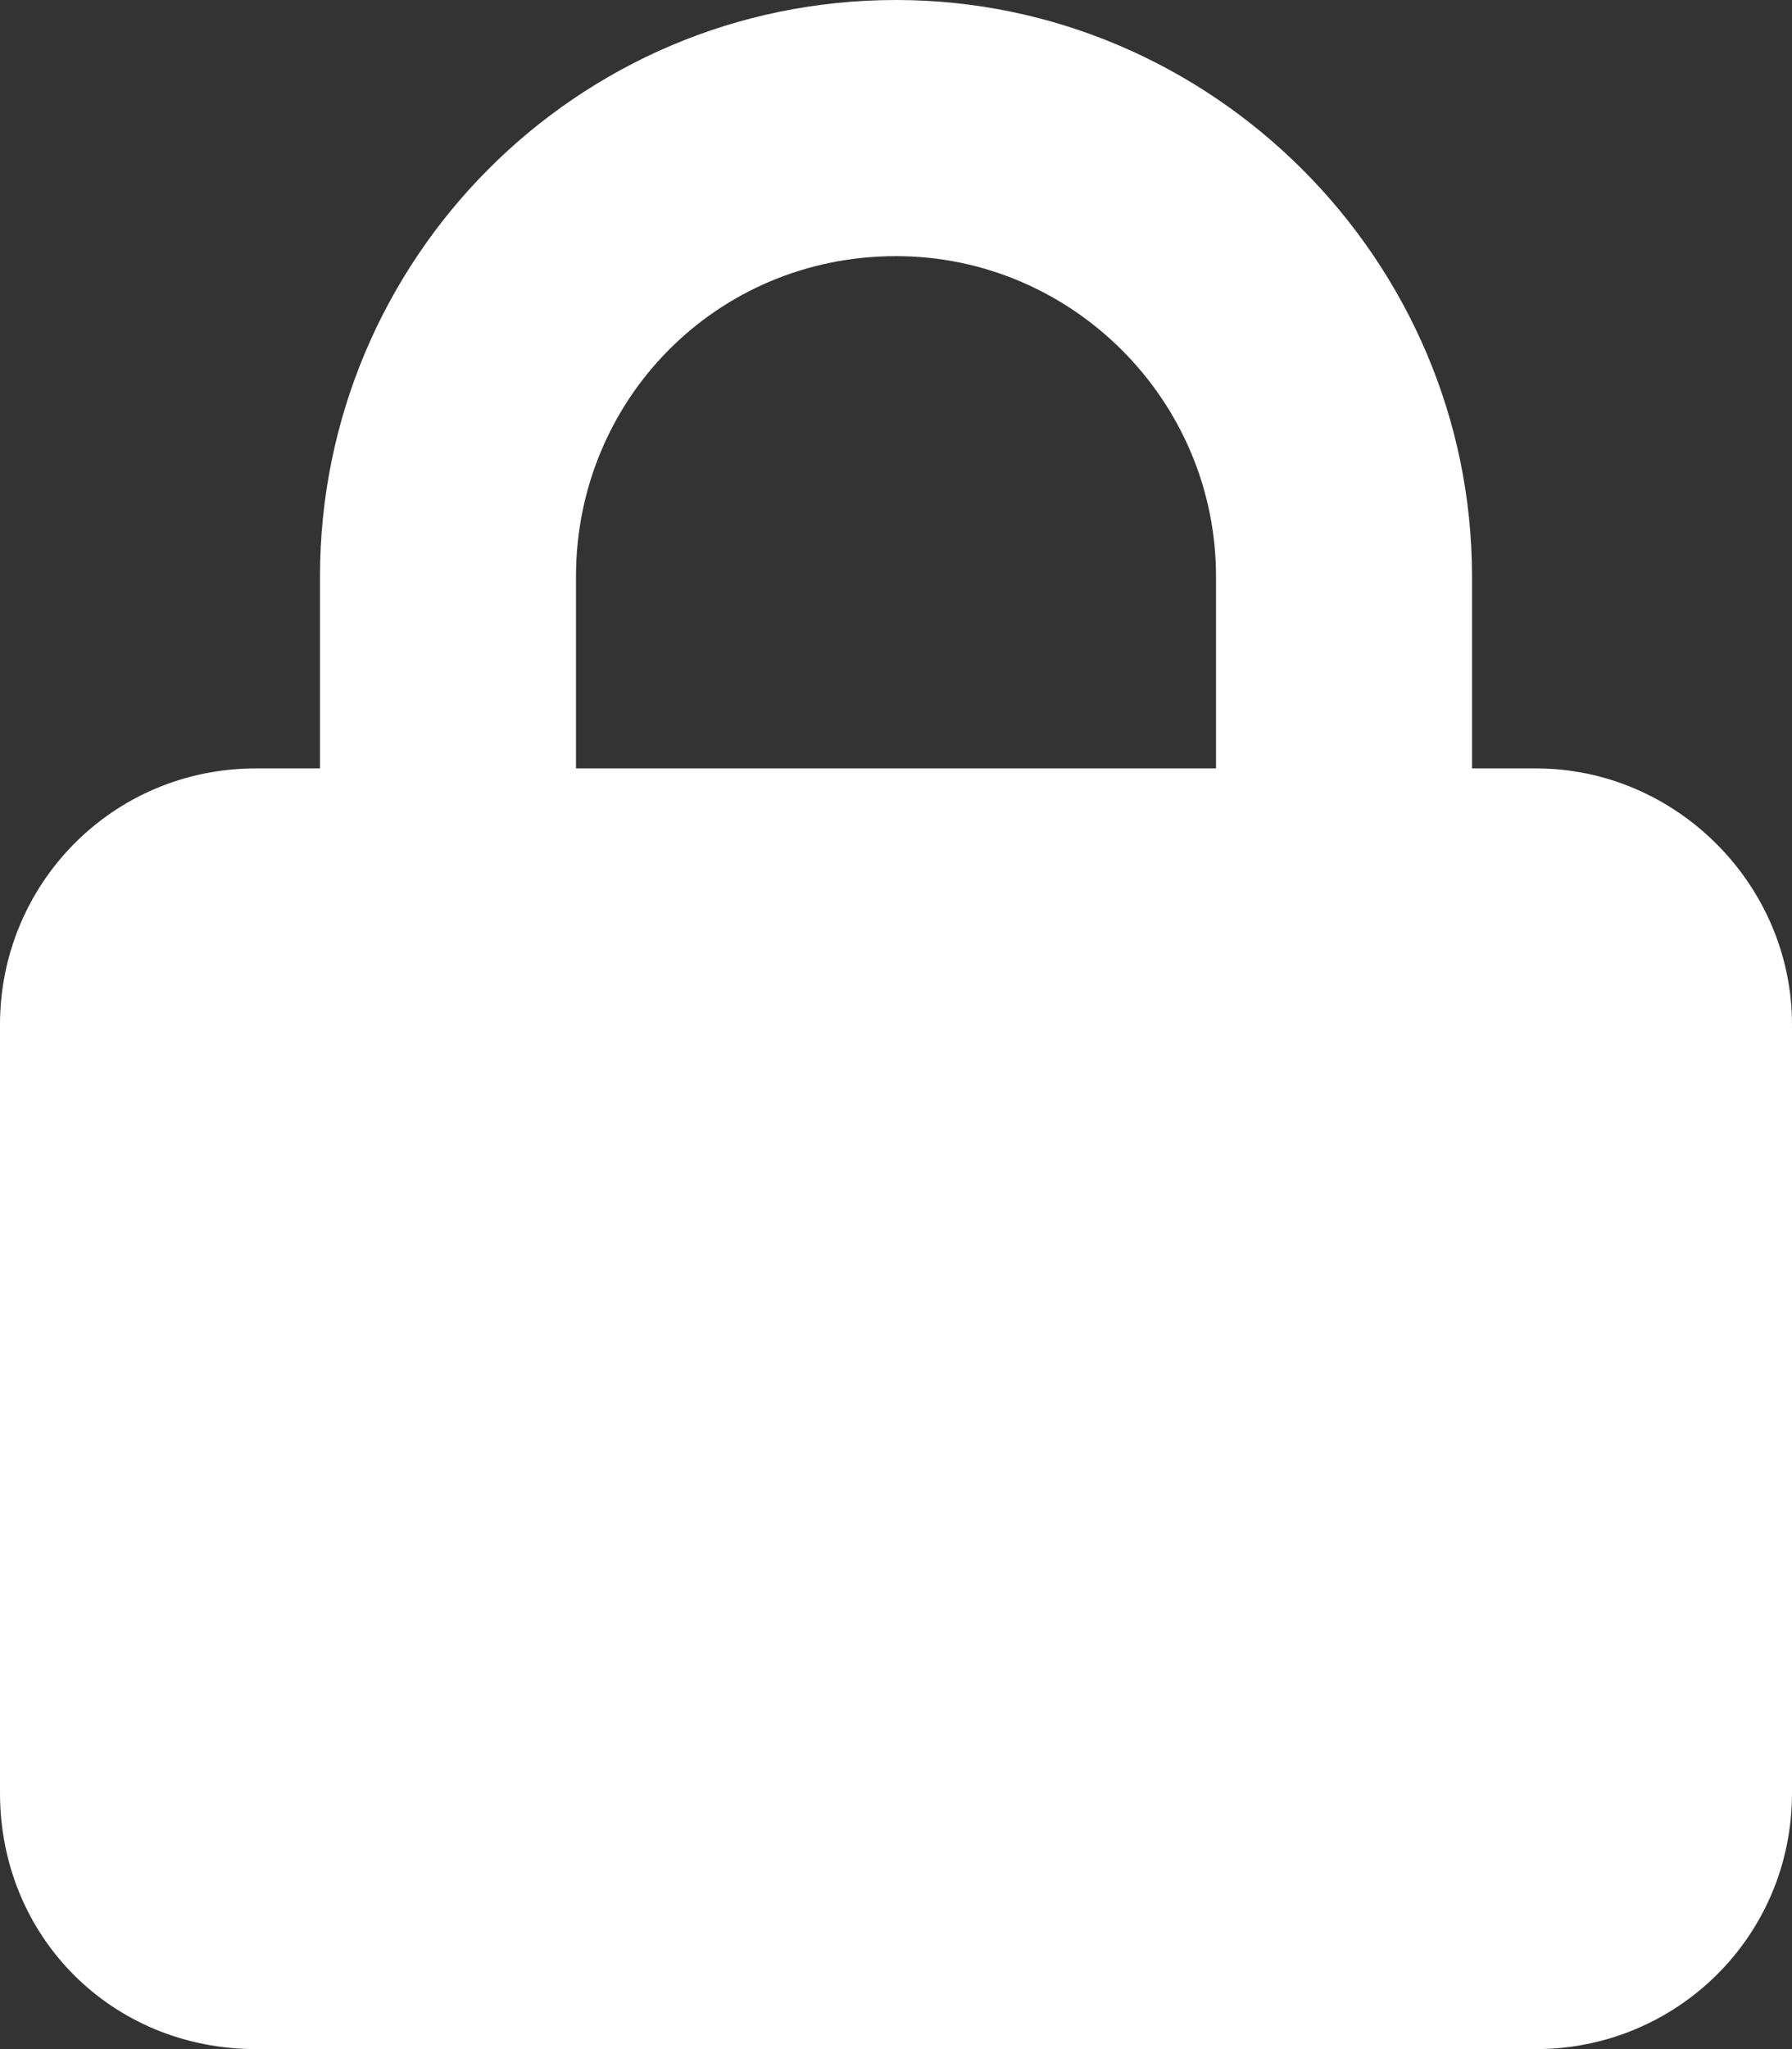
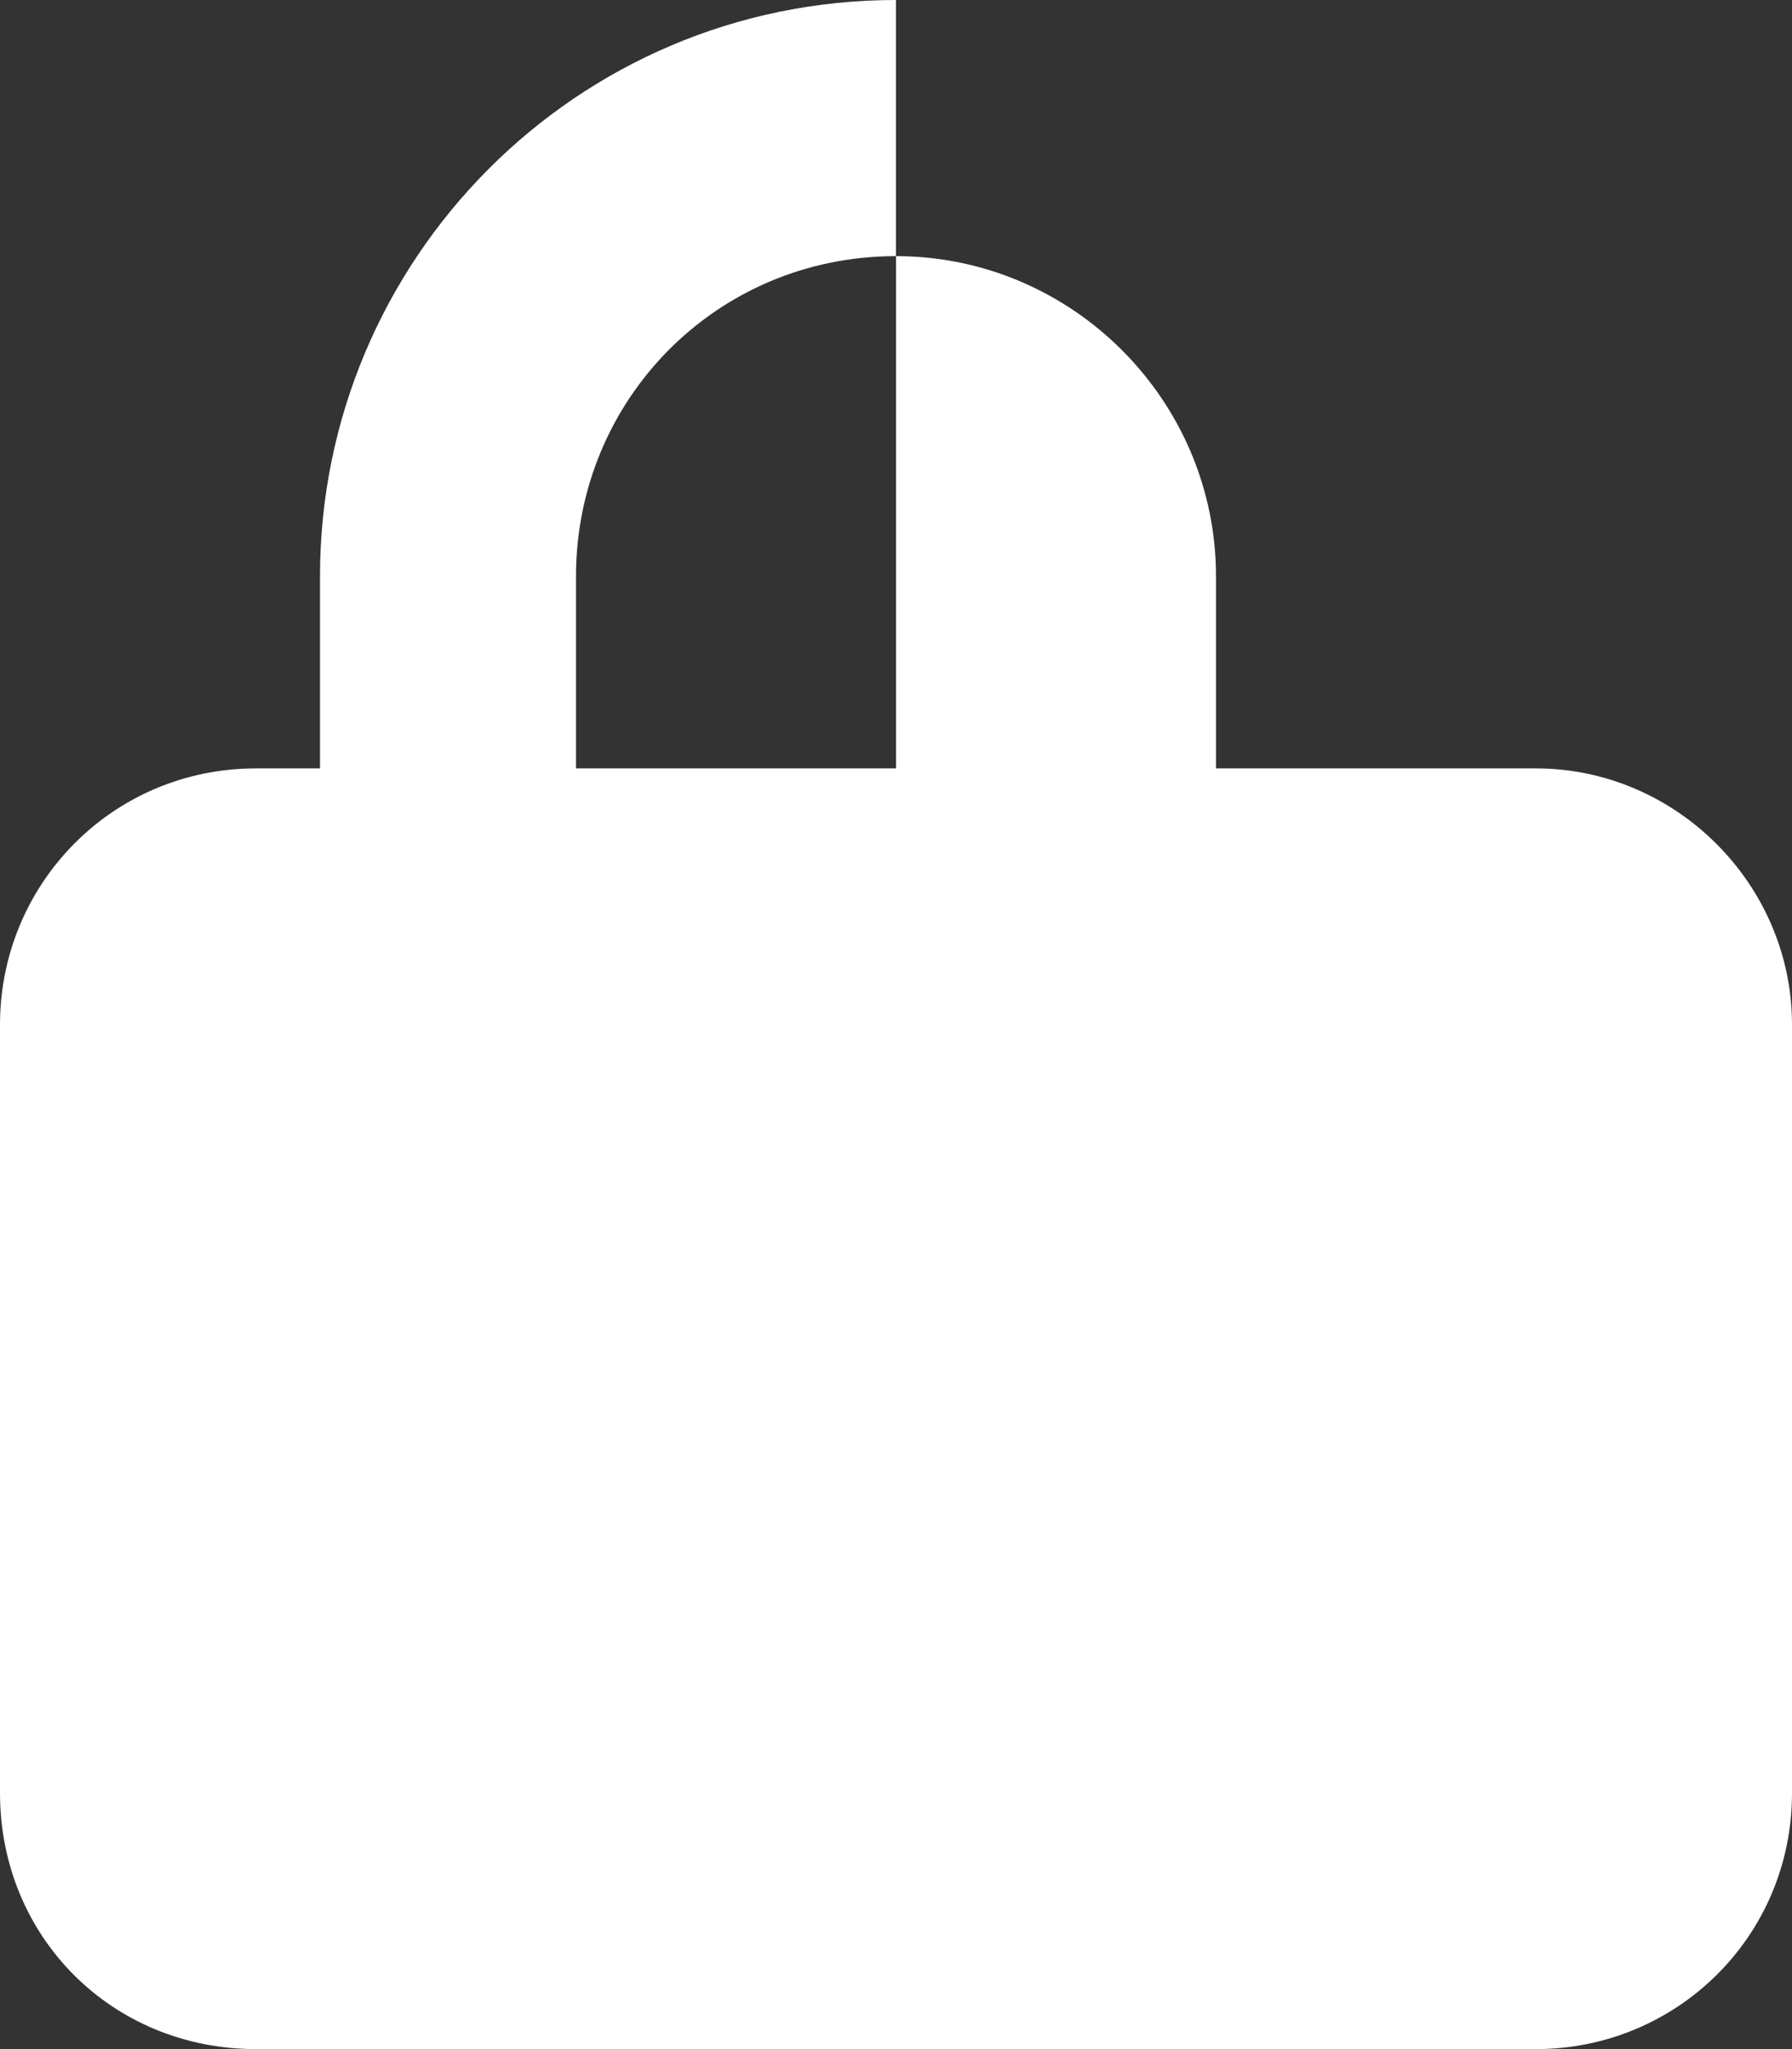
<svg xmlns="http://www.w3.org/2000/svg" width="14" height="16" viewBox="0 0 14 16" fill="none">
  <rect x="0" y="0" width="14" height="16" fill="#333333" stroke="none" />
-   <path d="M2.5 6V4.5C2.5 2.031 4.5 0 7 0C9.469 0 11.5 2.031 11.5 4.5V6H12C13.094 6 14 6.906 14 8V14C14 15.125 13.094 16 12 16H2C0.875 16 0 15.125 0 14V8C0 6.906 0.875 6 2 6H2.5ZM4.5 6H9.5V4.5C9.5 3.125 8.375 2 7 2C5.594 2 4.5 3.125 4.5 4.5V6Z" fill="white" />
+   <path d="M2.5 6V4.5C2.5 2.031 4.5 0 7 0V6H12C13.094 6 14 6.906 14 8V14C14 15.125 13.094 16 12 16H2C0.875 16 0 15.125 0 14V8C0 6.906 0.875 6 2 6H2.5ZM4.5 6H9.5V4.5C9.5 3.125 8.375 2 7 2C5.594 2 4.5 3.125 4.5 4.5V6Z" fill="white" />
</svg>